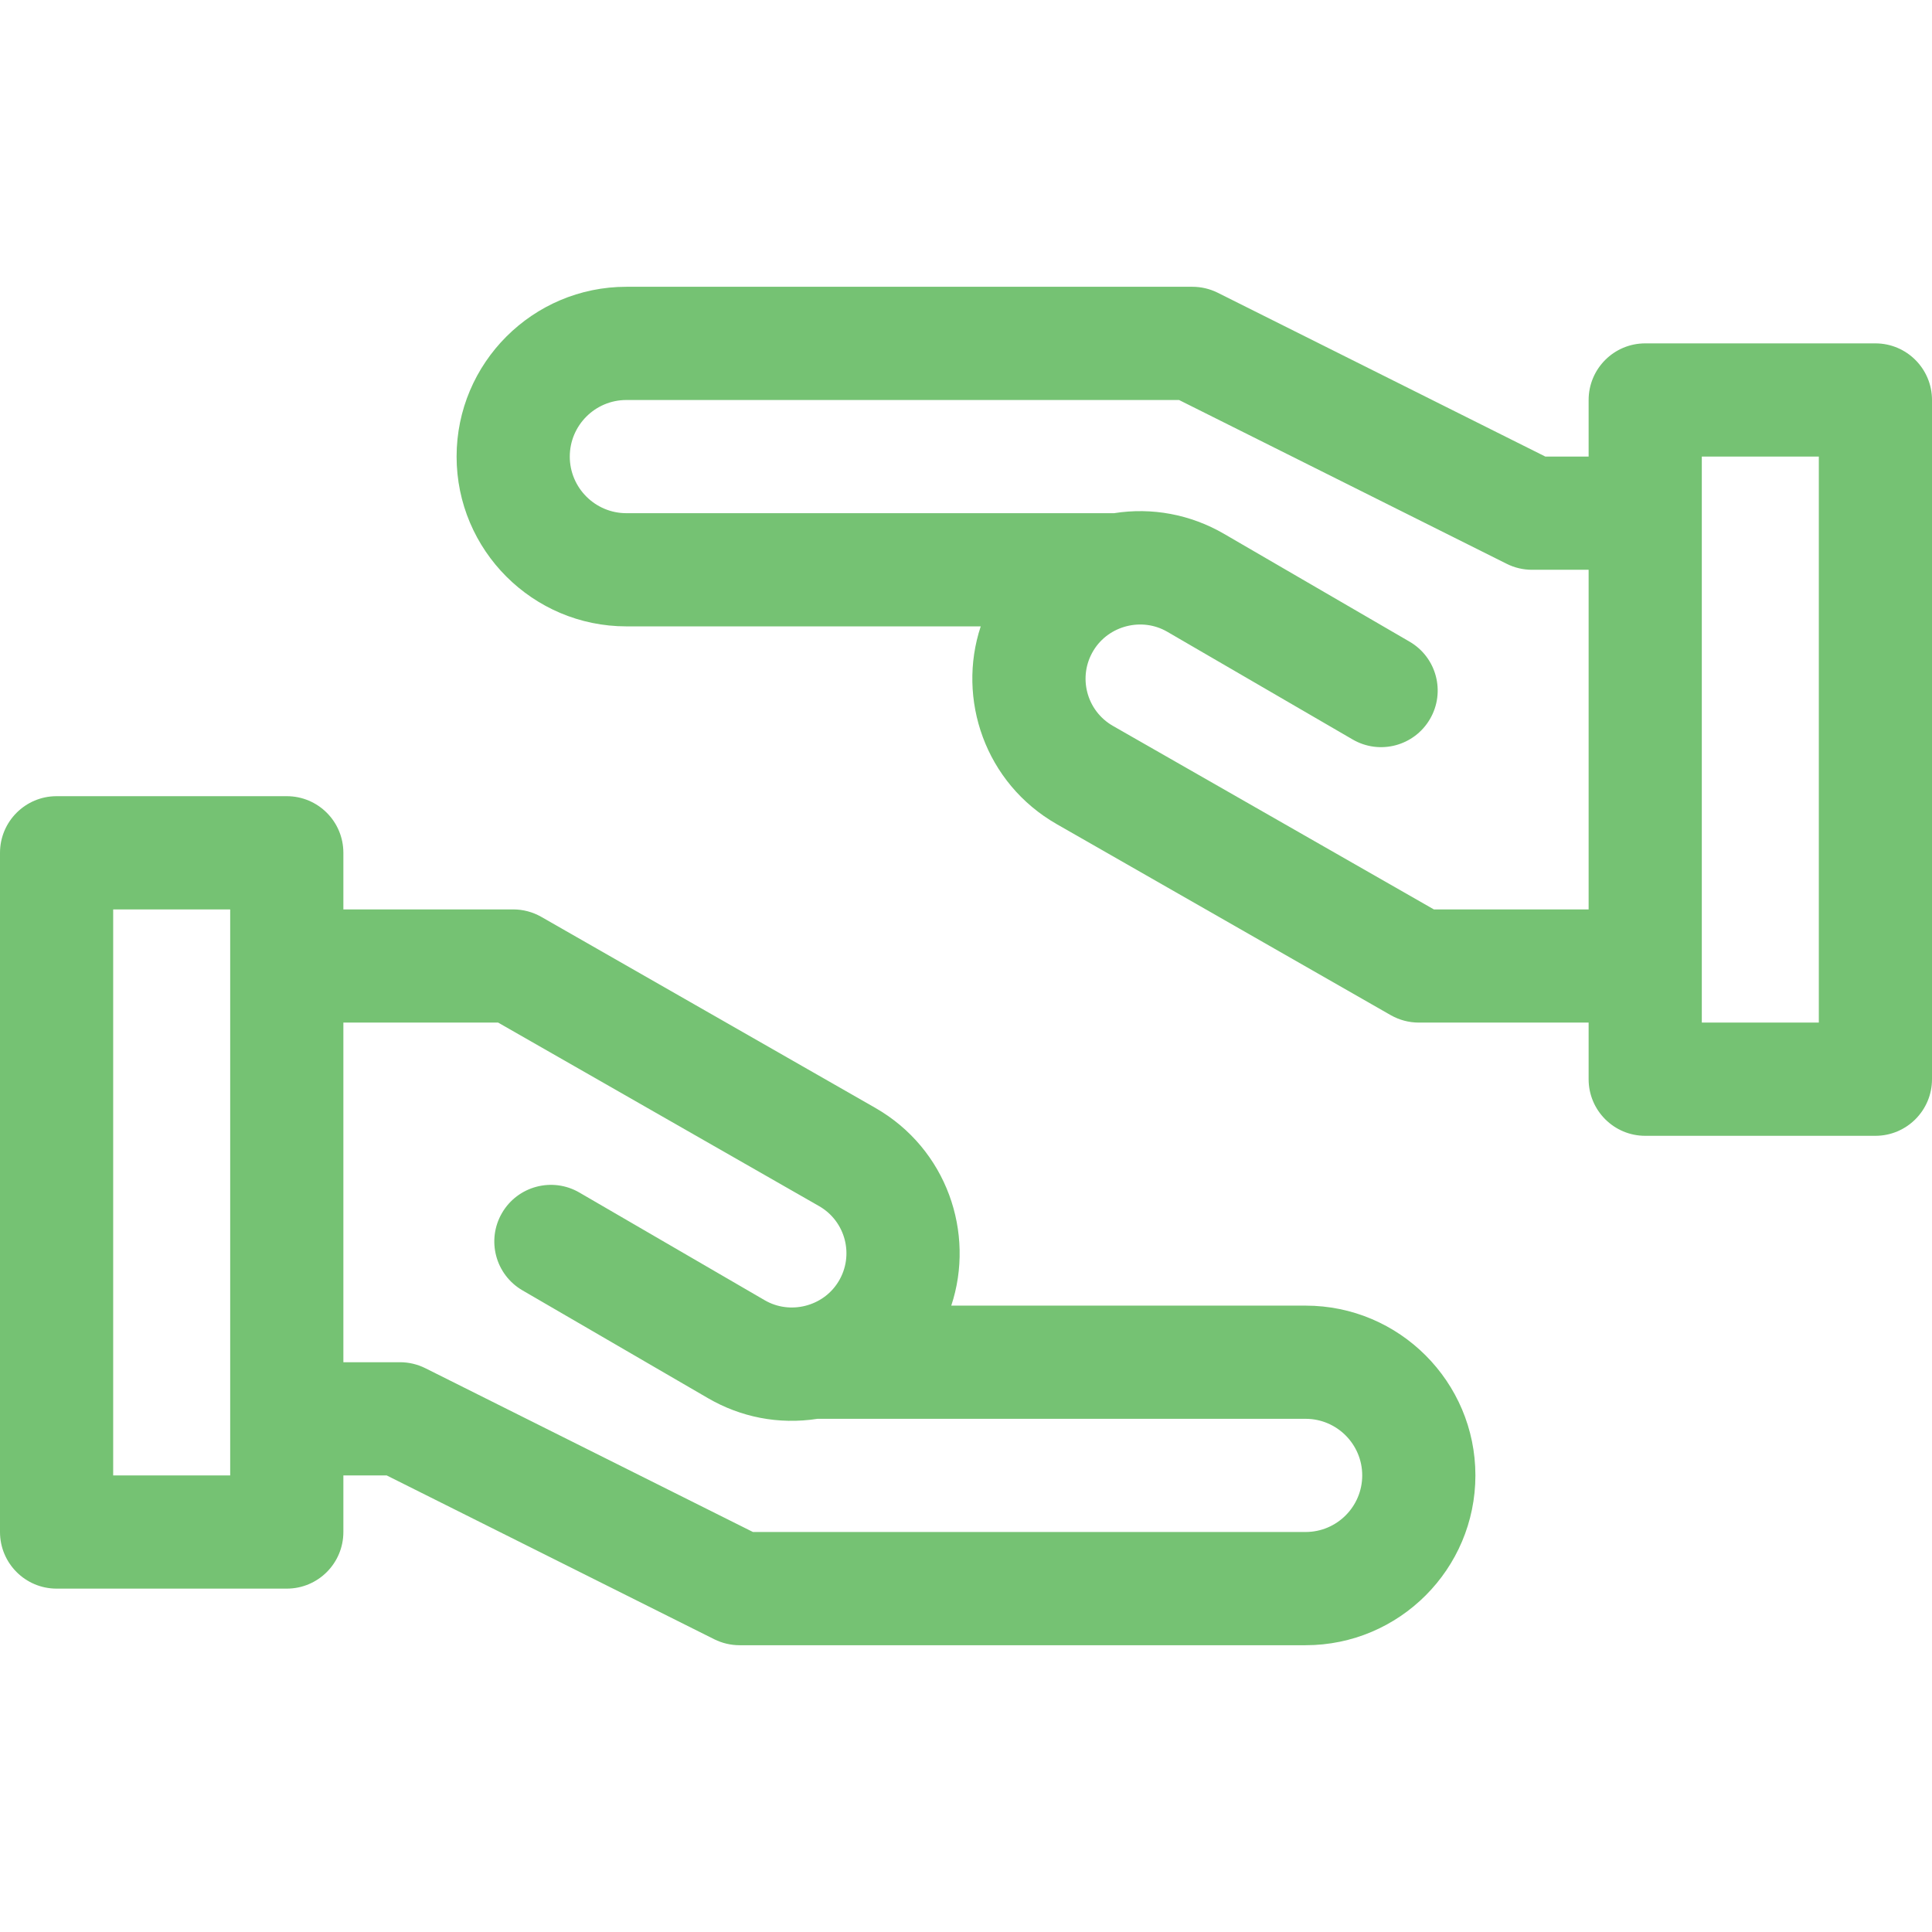
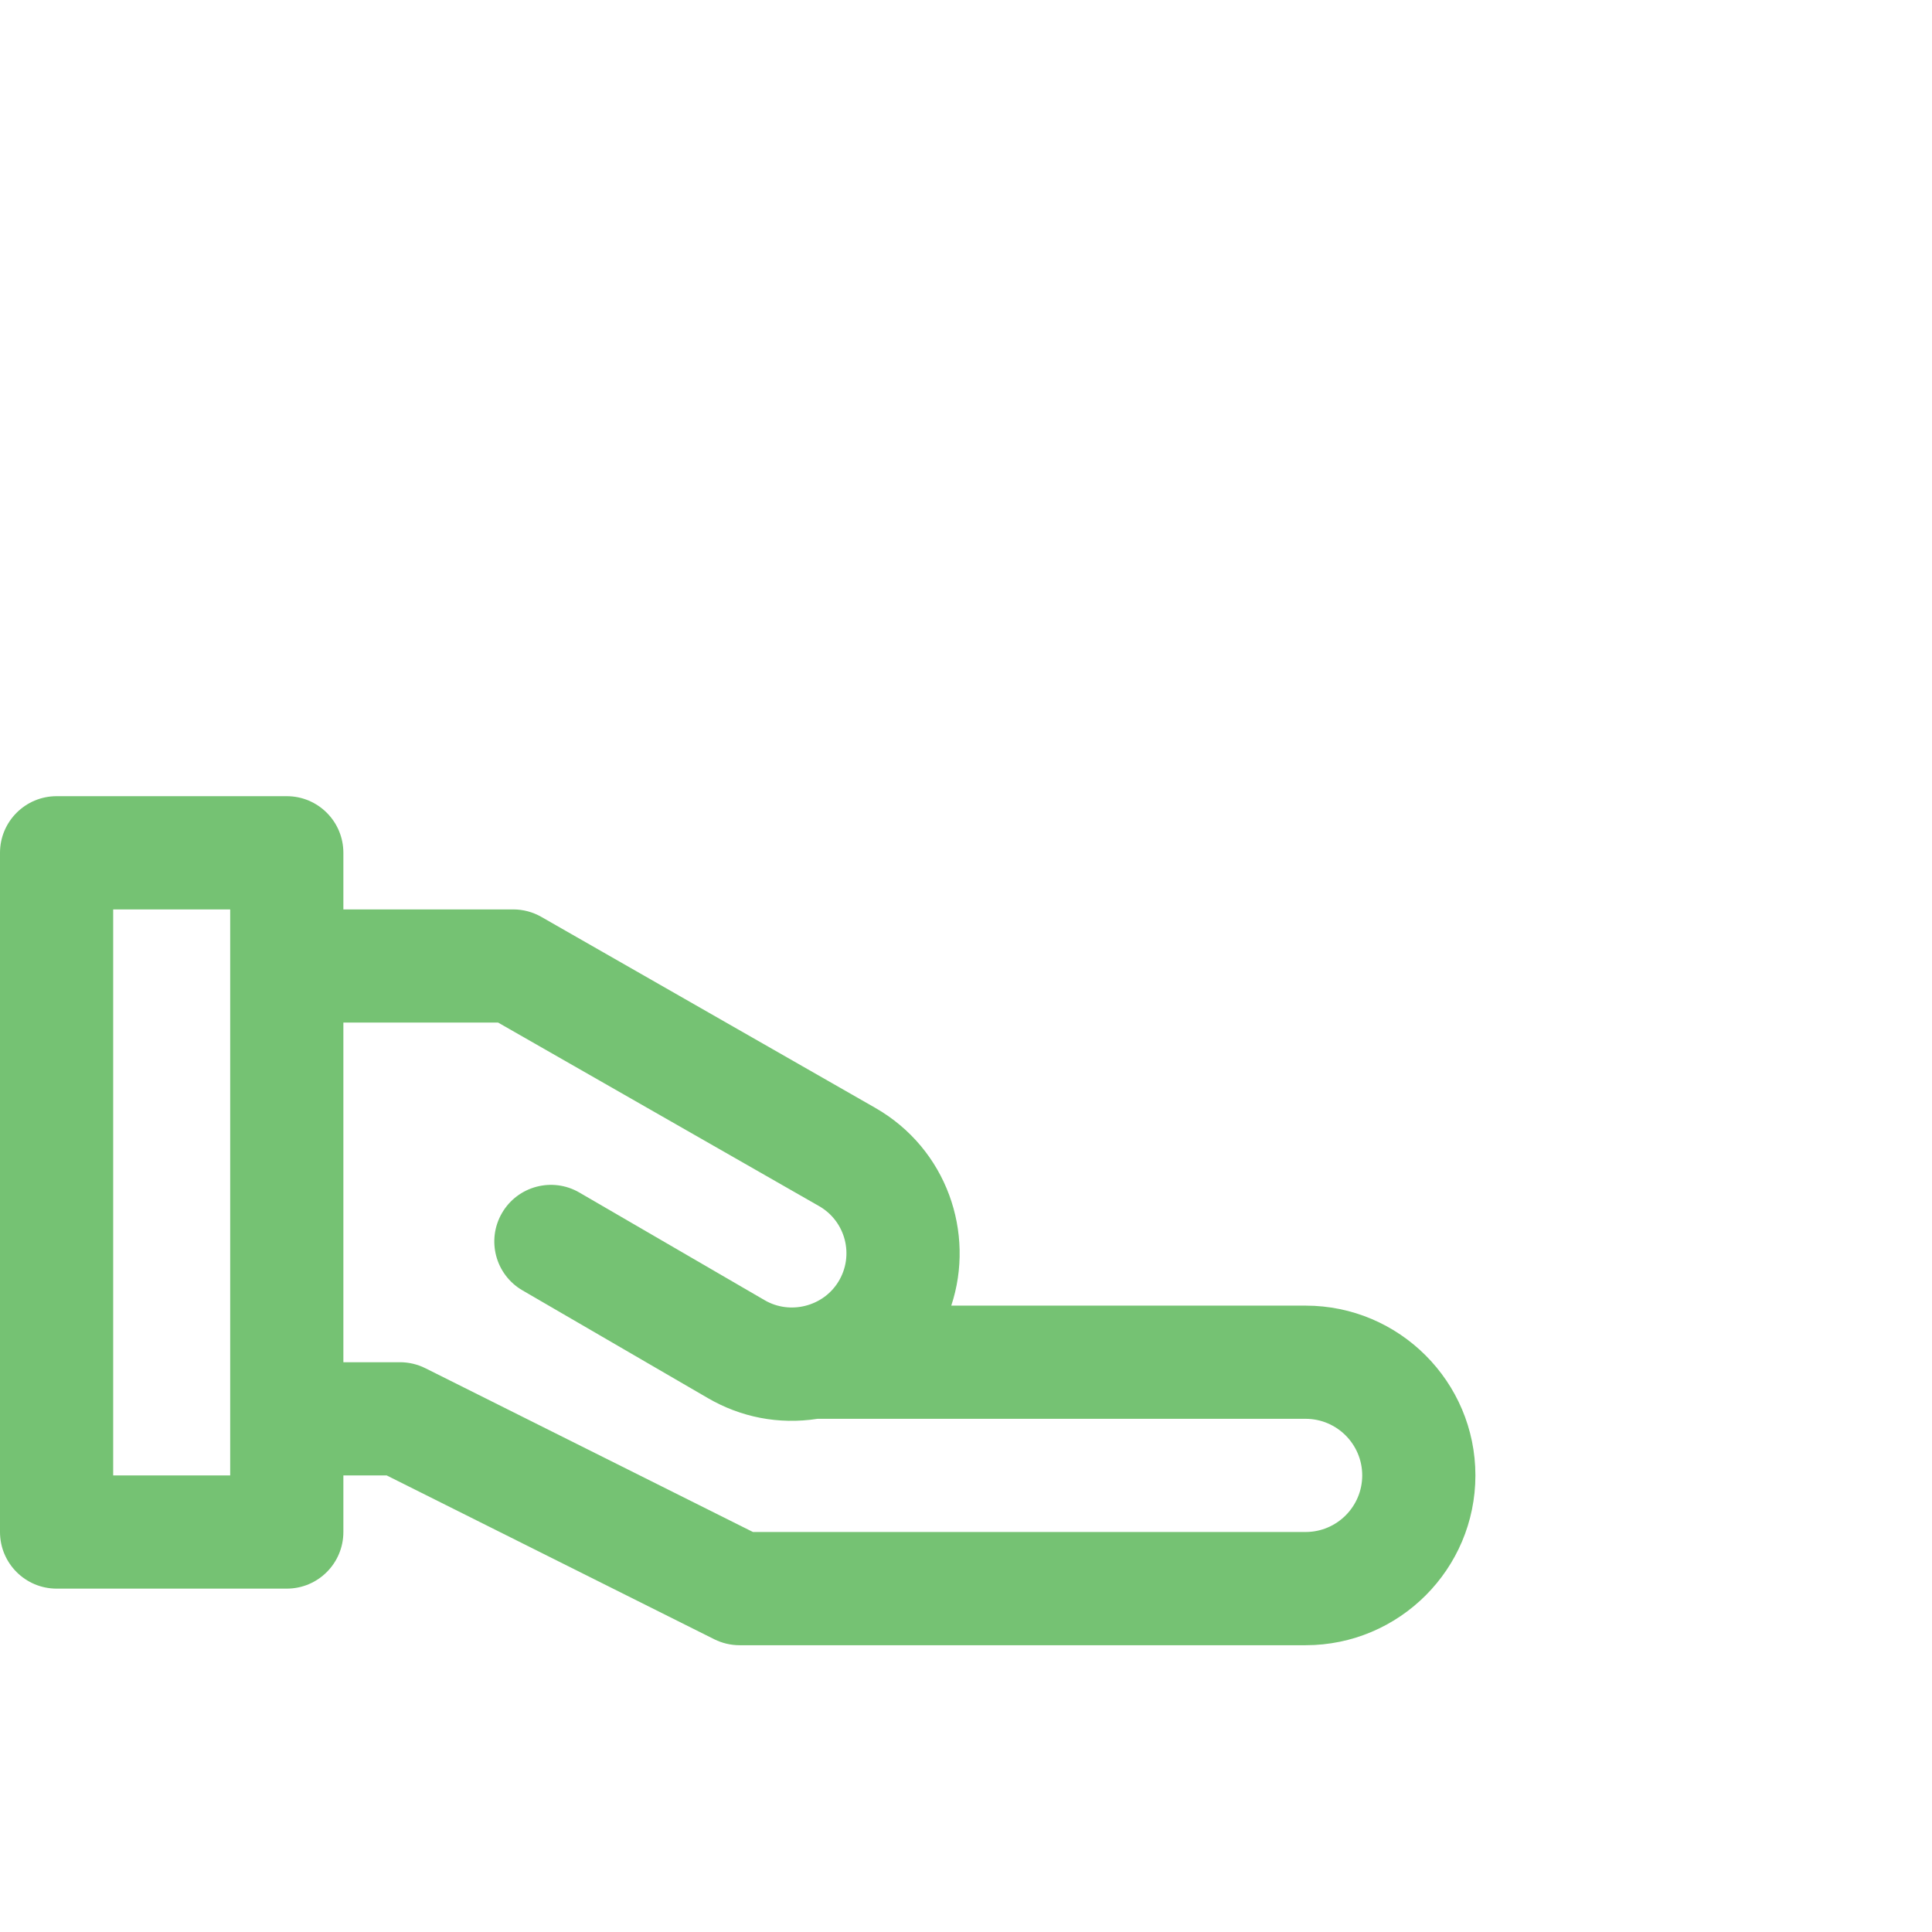
<svg xmlns="http://www.w3.org/2000/svg" width="48" height="48" viewBox="0 0 48 48" fill="none">
-   <path d="M46.594 8.531H40.875C40.098 8.531 39.469 9.161 39.469 9.938V11.344H38.395L30.254 7.273C30.059 7.176 29.843 7.125 29.625 7.125H15.562C13.236 7.125 11.344 9.018 11.344 11.344C11.344 13.67 13.236 15.562 15.562 15.562H24.366C23.768 17.366 24.473 19.457 26.255 20.476L34.552 25.221C34.765 25.342 35.005 25.406 35.25 25.406H39.469V26.813C39.469 27.589 40.098 28.219 40.875 28.219H46.594C47.37 28.219 48 27.589 48 26.813V9.938C48 9.161 47.37 8.531 46.594 8.531ZM35.624 22.594L27.651 18.035C26.989 17.656 26.772 16.808 27.169 16.159C27.549 15.537 28.374 15.332 28.999 15.695L33.606 18.372C34.278 18.763 35.138 18.534 35.528 17.863C35.919 17.191 35.691 16.331 35.019 15.941L30.412 13.264C29.578 12.779 28.62 12.601 27.678 12.75H15.562C14.787 12.75 14.156 12.119 14.156 11.344C14.156 10.568 14.787 9.938 15.562 9.938H29.293L37.434 14.008C37.629 14.106 37.844 14.156 38.062 14.156H39.469V22.594H35.624V22.594ZM45.188 25.406H42.281V11.344H45.188V25.406Z" fill="#75C273" />
  <path d="M32.438 32.438H23.634C24.232 30.634 23.526 28.543 21.745 27.524L13.448 22.779C13.236 22.658 12.995 22.594 12.75 22.594H8.531V21.188C8.531 20.411 7.902 19.781 7.125 19.781H1.406C0.63 19.781 0 20.411 0 21.188V38.062C0 38.839 0.63 39.469 1.406 39.469H7.125C7.902 39.469 8.531 38.839 8.531 38.062V36.656H9.606L17.746 40.727C17.941 40.824 18.157 40.875 18.375 40.875H32.438C34.764 40.875 36.656 38.983 36.656 36.656C36.656 34.33 34.764 32.438 32.438 32.438ZM5.719 36.656H2.812V22.594H5.719V36.656ZM32.438 38.062H18.707L10.566 33.992C10.371 33.895 10.156 33.844 9.938 33.844H8.531V25.406H12.376L20.349 29.965C21.011 30.344 21.228 31.192 20.831 31.841C20.449 32.467 19.622 32.666 19.001 32.305L14.394 29.628C13.723 29.238 12.862 29.466 12.472 30.137C12.081 30.809 12.309 31.669 12.981 32.059L17.588 34.736C18.394 35.205 19.336 35.401 20.311 35.25H32.438C33.213 35.25 33.844 35.881 33.844 36.656C33.844 37.432 33.213 38.062 32.438 38.062Z" fill="#75C273" />
</svg>